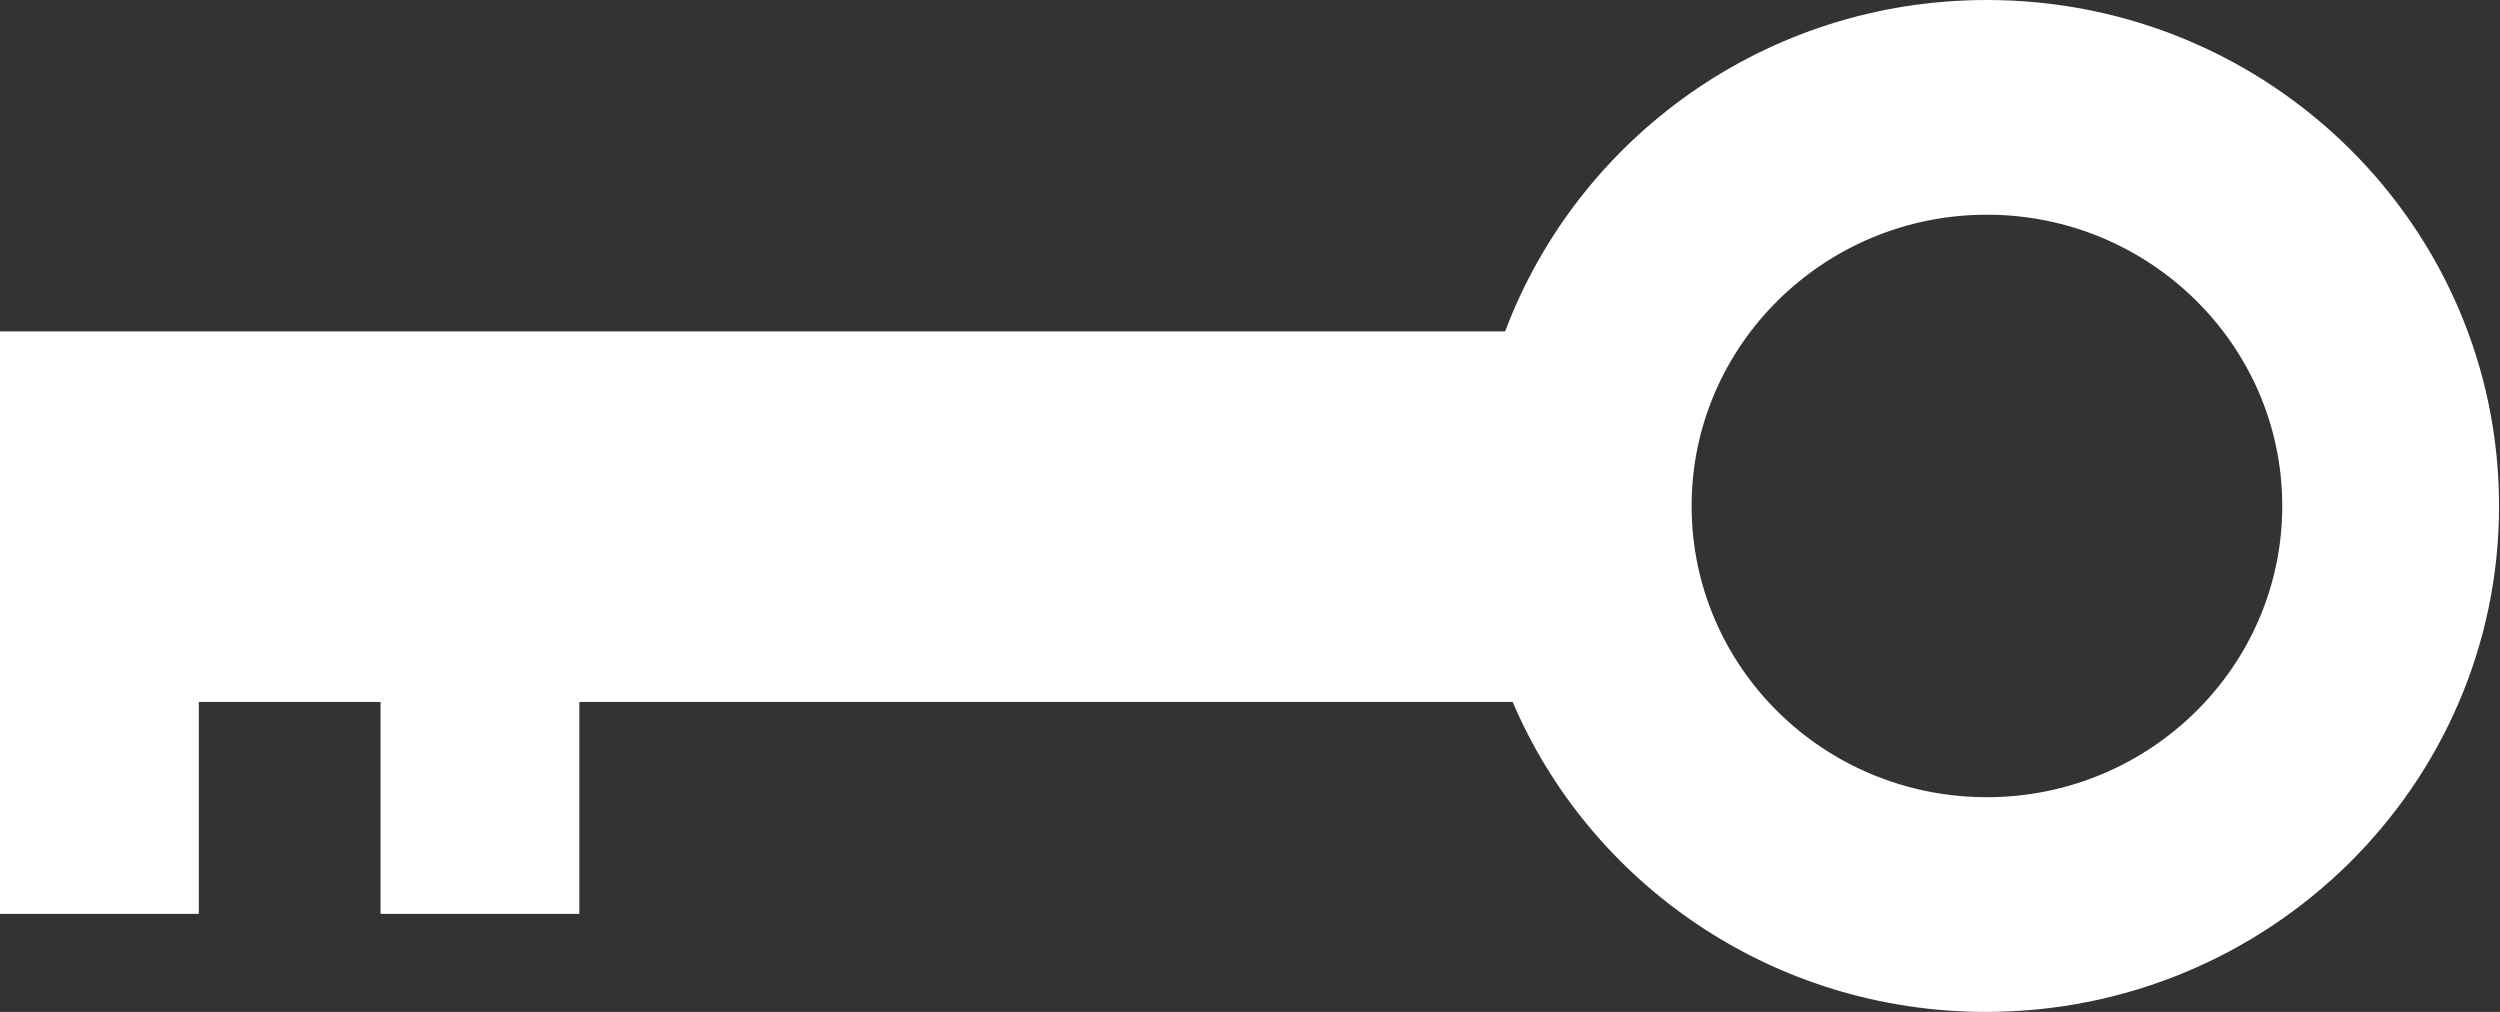
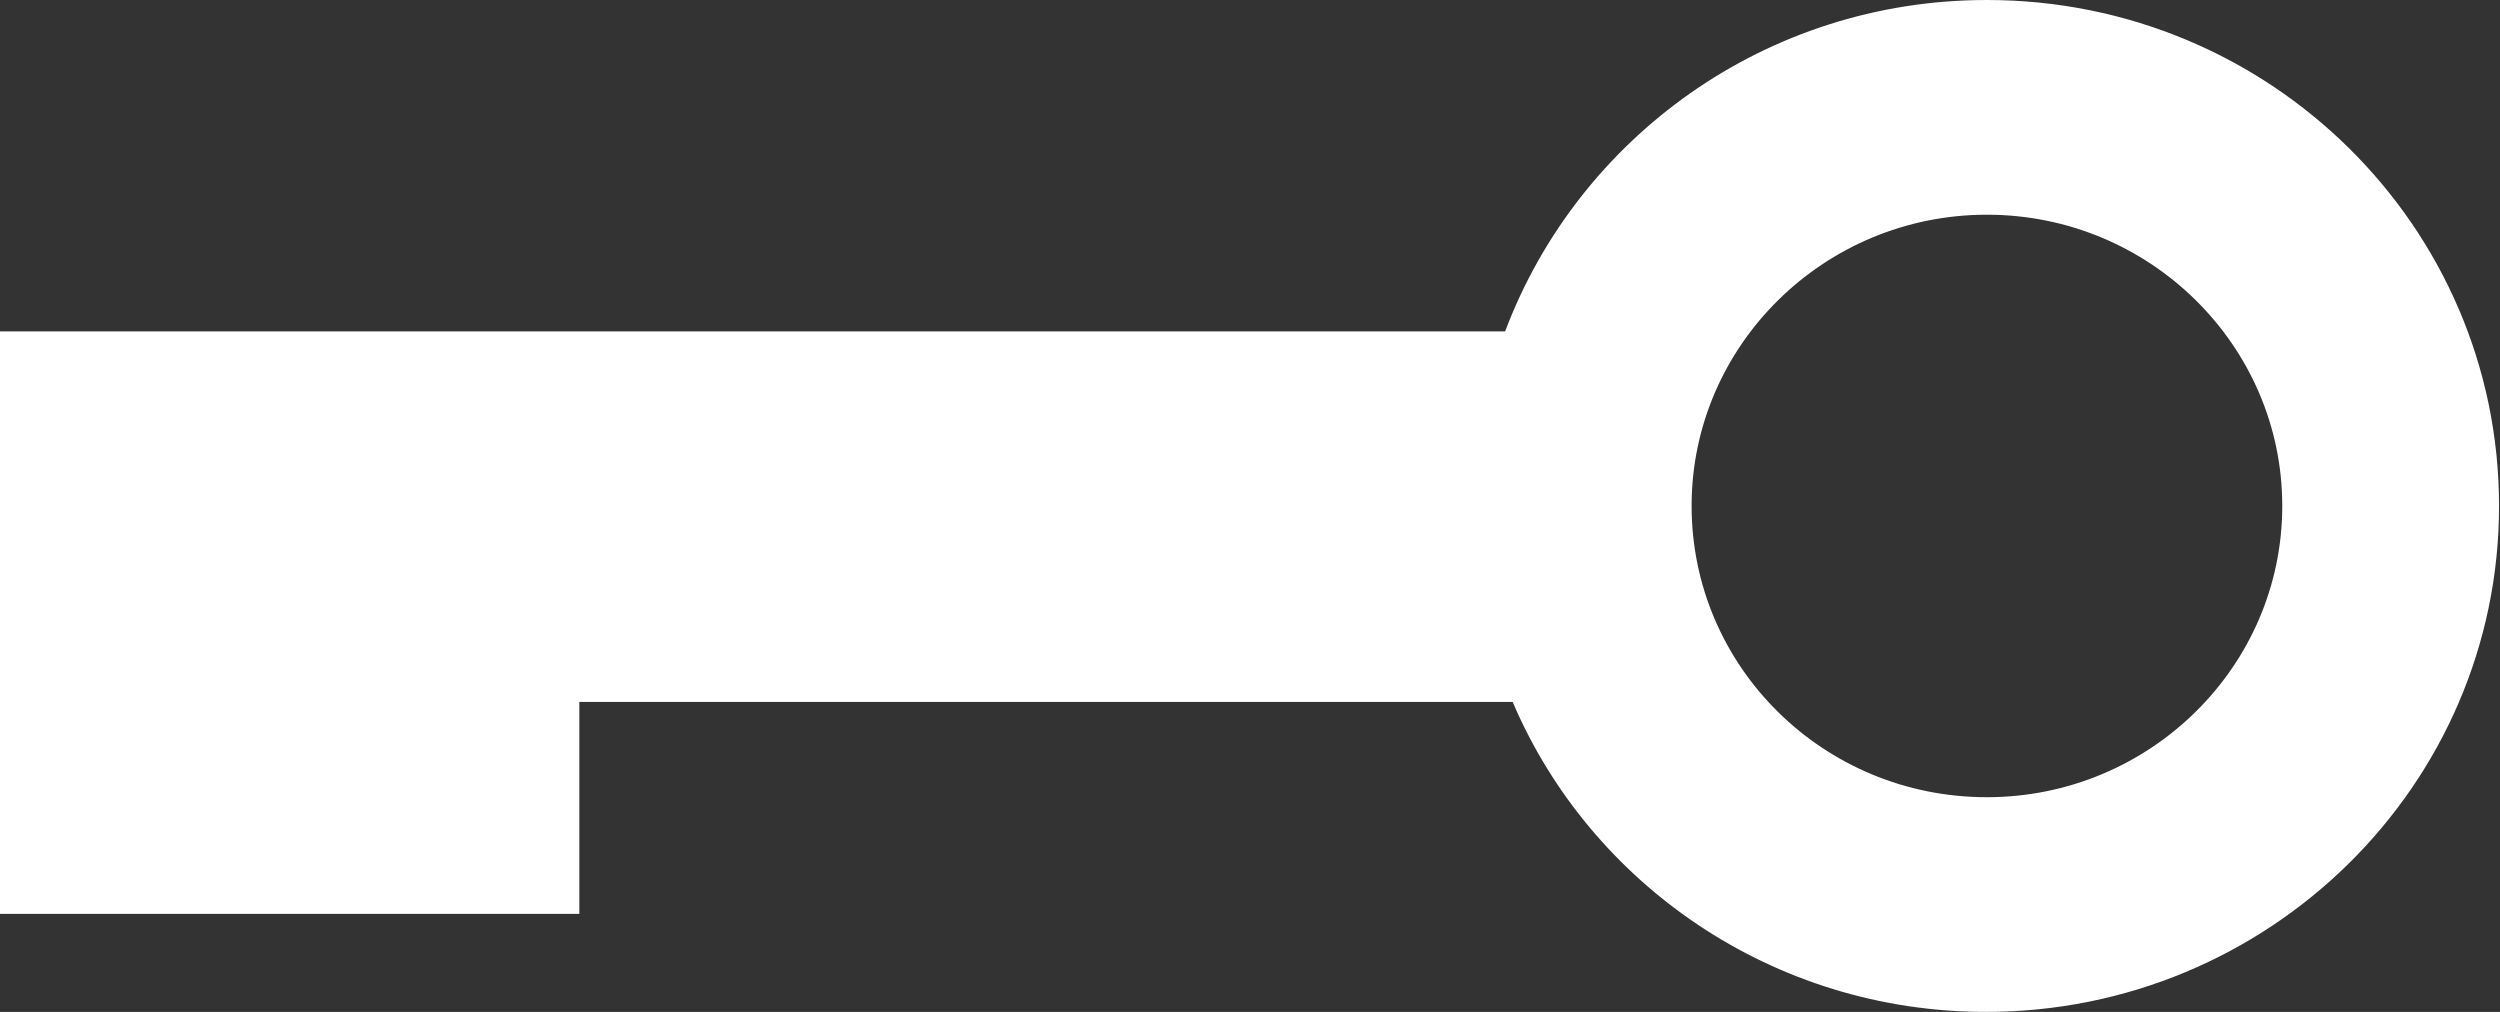
<svg xmlns="http://www.w3.org/2000/svg" width="42" height="17" viewBox="0 0 42 17" fill="none">
  <rect x="0" y="0" width="42" height="17" fill="#333333" stroke="none" />
-   <path d="M33.38 0C29.659 0 26.51 2.321 25.286 5.567H0V15.353H3.34V11.793H6.393V15.353H9.733V11.793H25.413C26.717 14.851 29.786 17 33.365 17C38.12 17 41.984 13.189 41.984 8.5C41.984 3.811 38.136 0 33.38 0ZM33.38 13.393C30.629 13.393 28.419 11.197 28.419 8.5C28.419 5.803 30.645 3.607 33.38 3.607C36.116 3.607 38.342 5.803 38.342 8.5C38.342 11.197 36.116 13.393 33.38 13.393Z" fill="white" />
+   <path d="M33.38 0C29.659 0 26.51 2.321 25.286 5.567H0V15.353H3.34V11.793V15.353H9.733V11.793H25.413C26.717 14.851 29.786 17 33.365 17C38.12 17 41.984 13.189 41.984 8.5C41.984 3.811 38.136 0 33.38 0ZM33.38 13.393C30.629 13.393 28.419 11.197 28.419 8.5C28.419 5.803 30.645 3.607 33.38 3.607C36.116 3.607 38.342 5.803 38.342 8.5C38.342 11.197 36.116 13.393 33.38 13.393Z" fill="white" />
</svg>